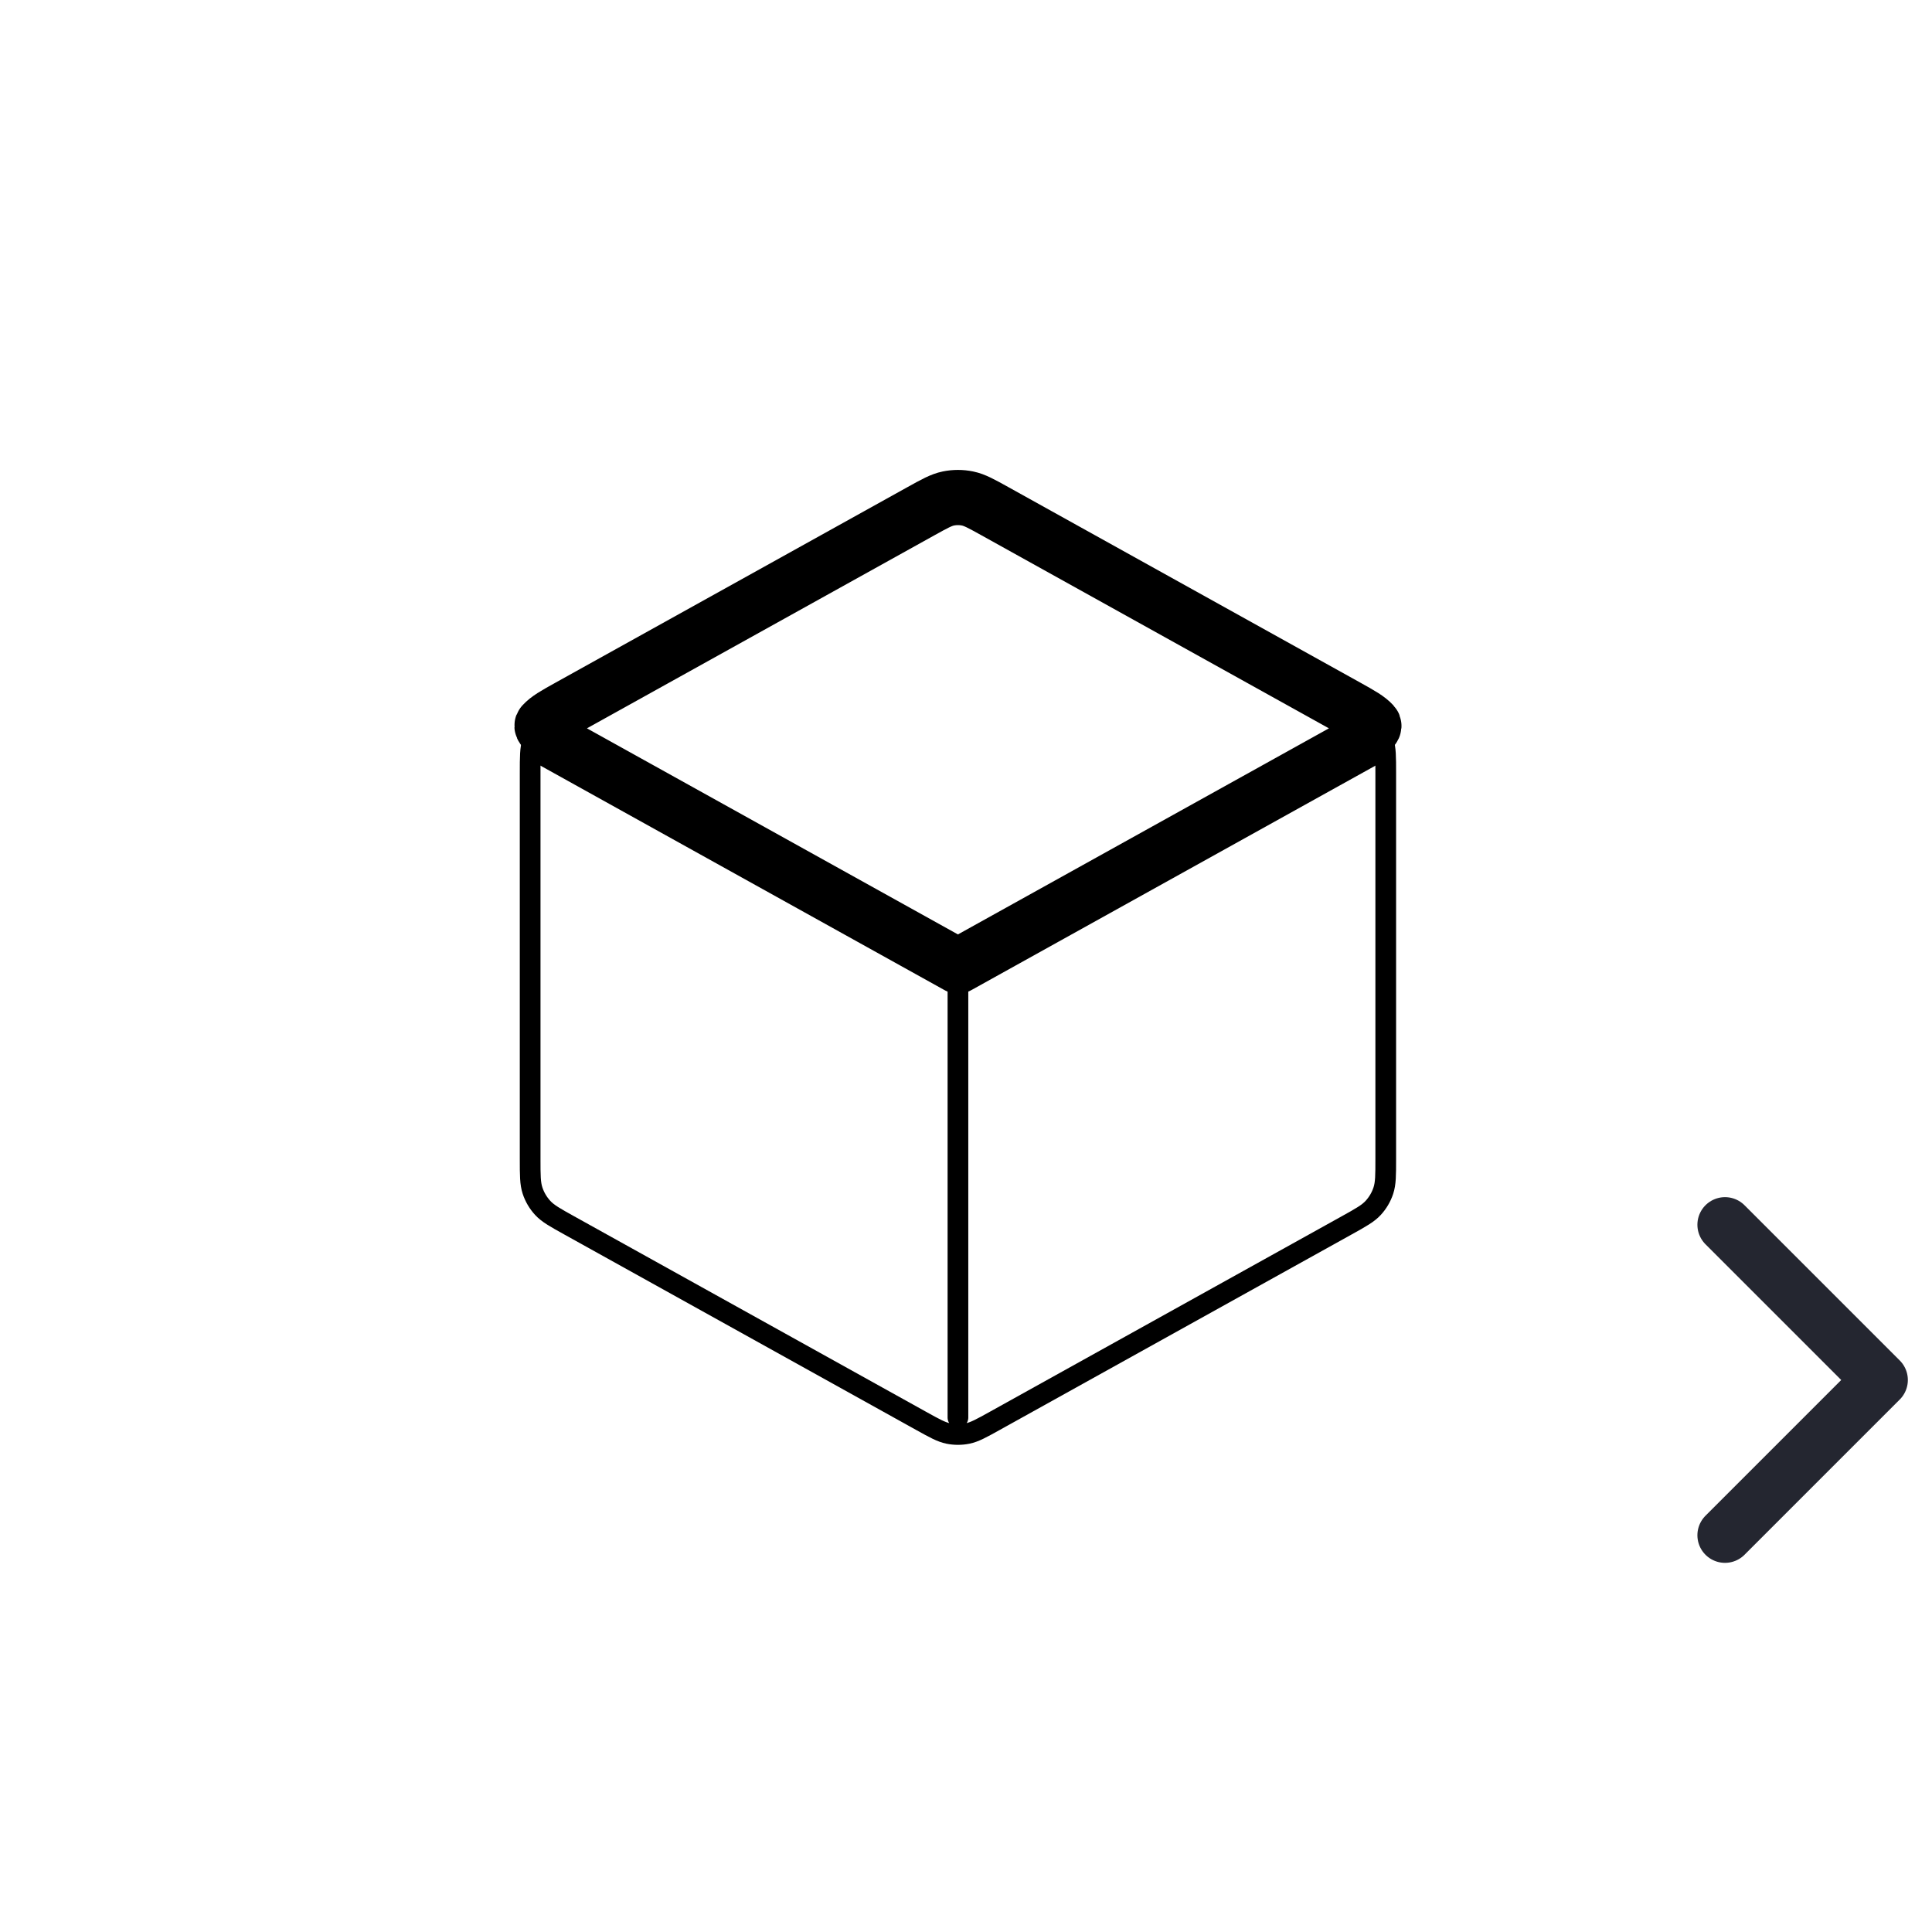
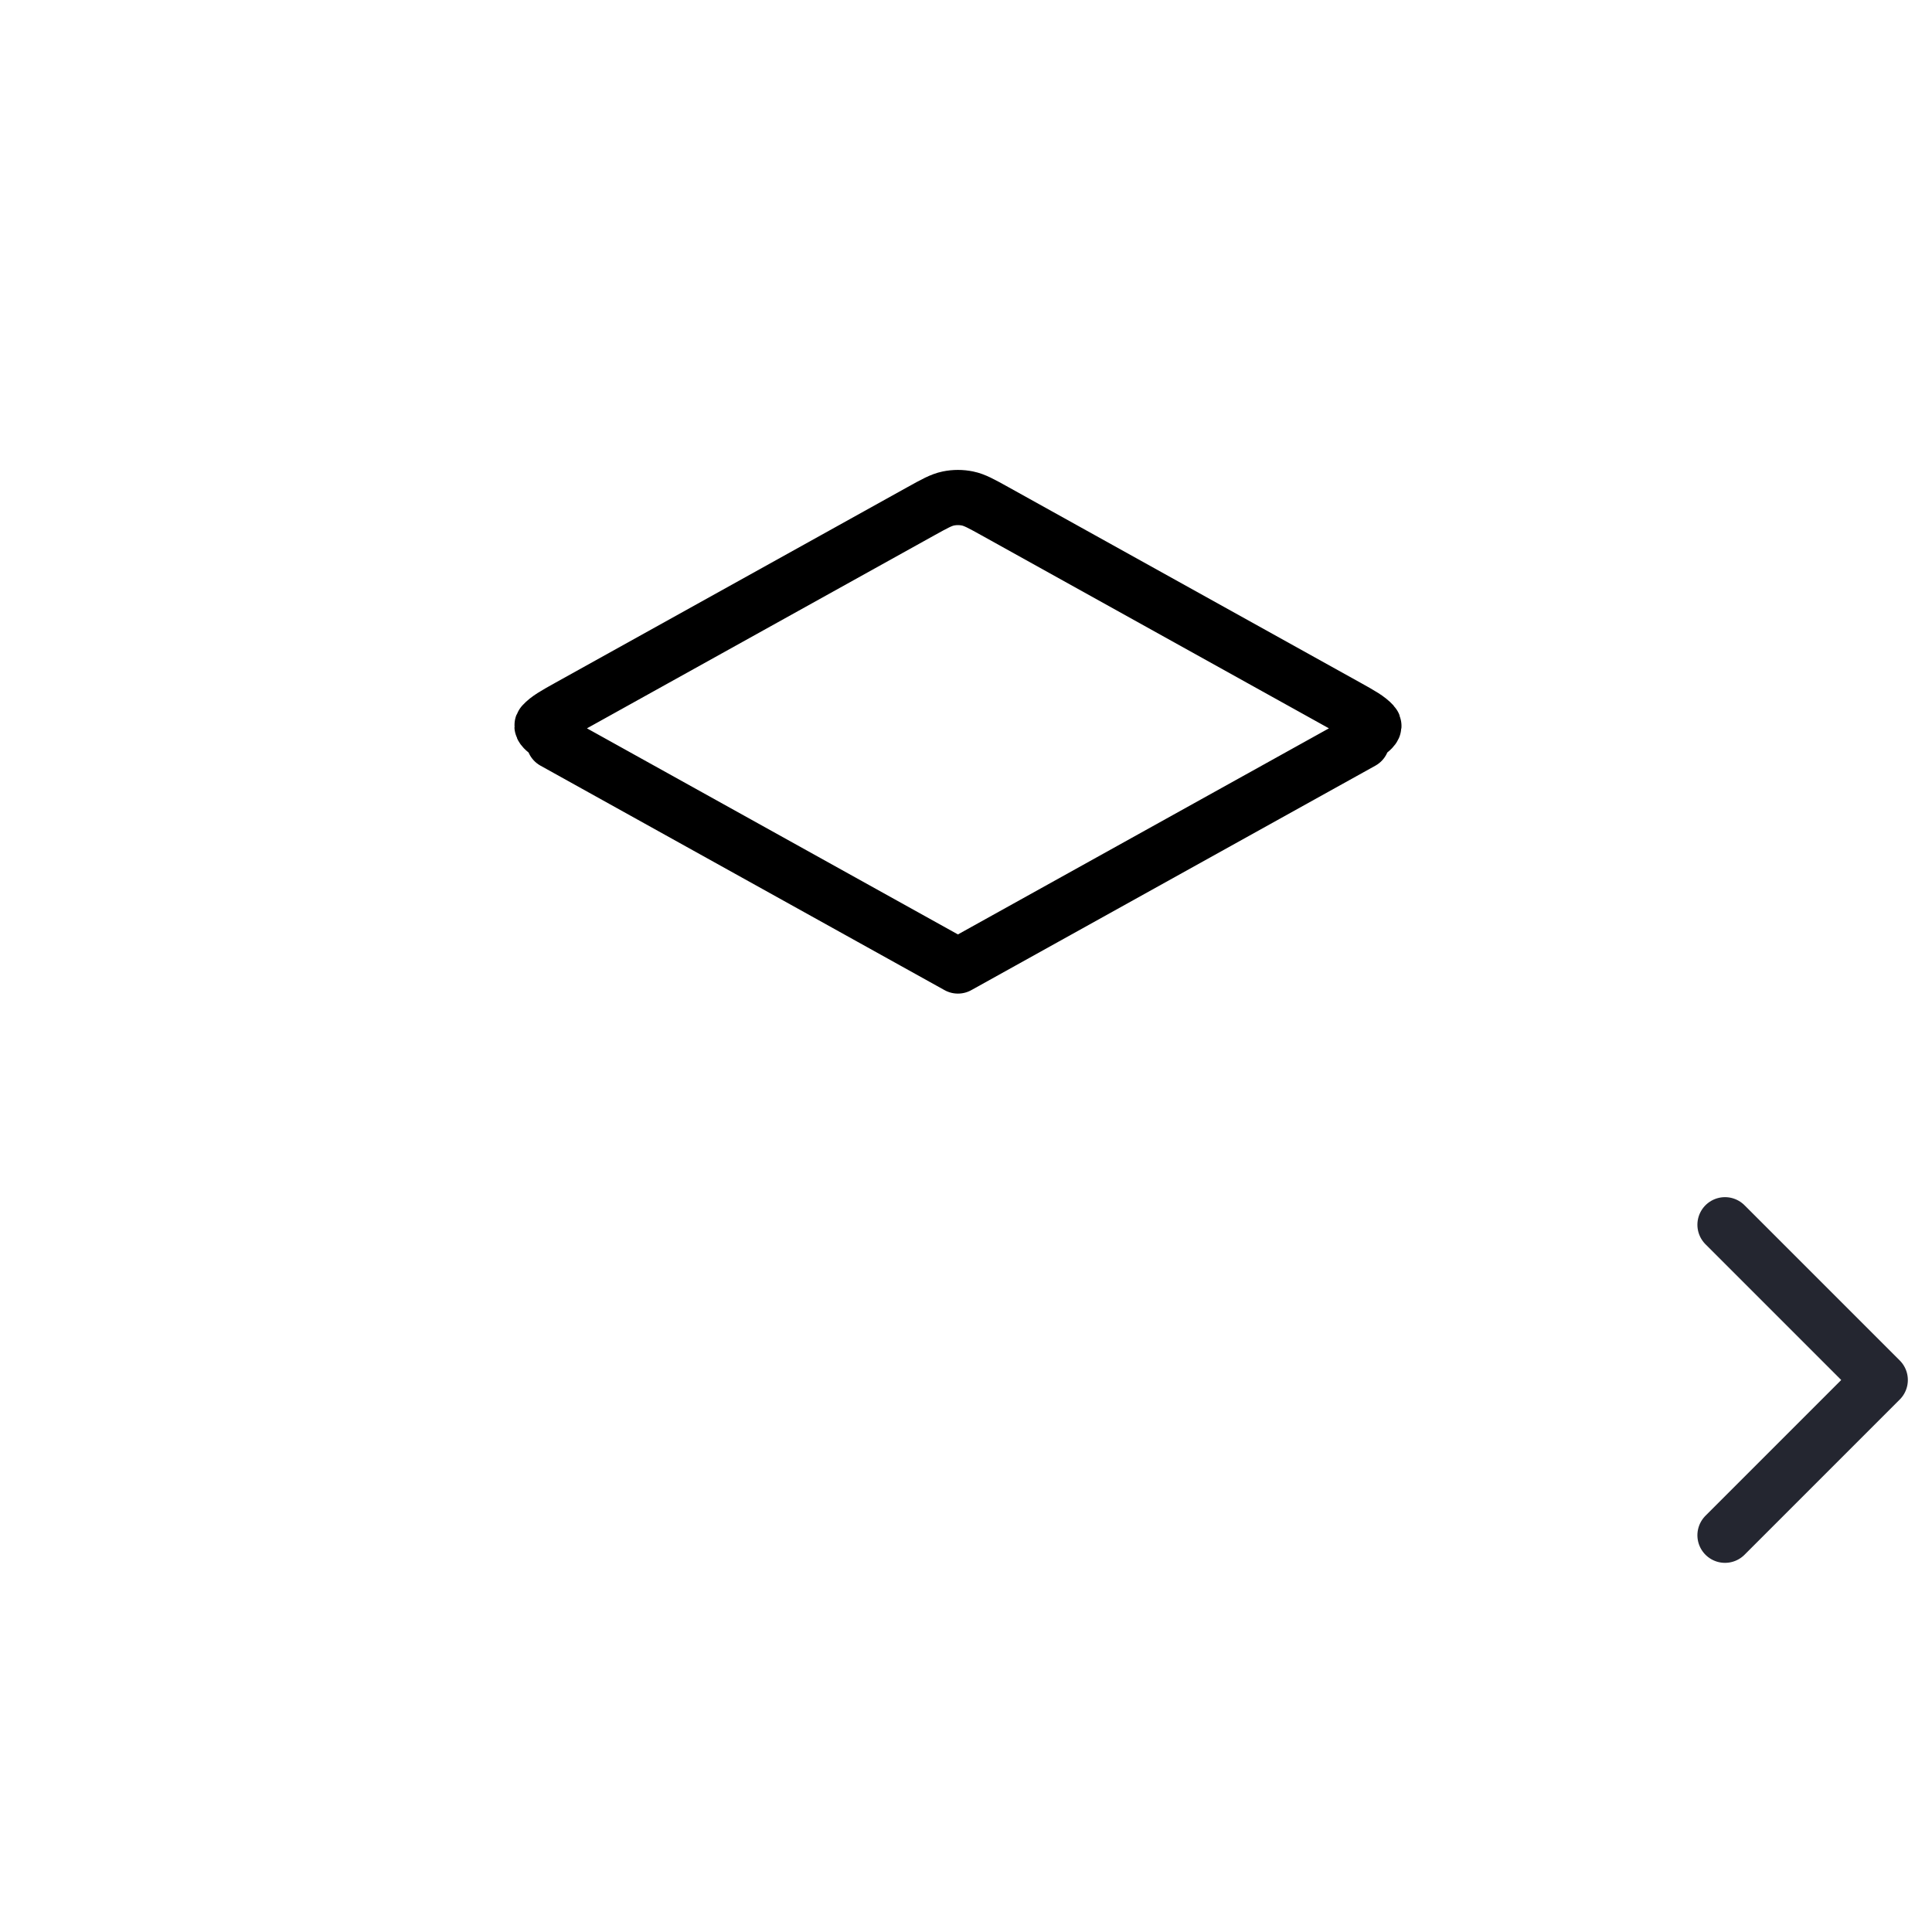
<svg xmlns="http://www.w3.org/2000/svg" width="112" height="112" viewBox="0 0 112 112" fill="none">
-   <path d="M78.955 42.988L55.533 56M55.533 56L32.111 42.988M55.533 56L55.533 82.178M80.333 67.184V44.817C80.333 43.872 80.333 43.4 80.194 42.979C80.071 42.607 79.87 42.265 79.604 41.976C79.303 41.65 78.891 41.421 78.065 40.962L57.674 29.634C56.893 29.2 56.502 28.983 56.088 28.898C55.722 28.823 55.344 28.823 54.978 28.898C54.564 28.983 54.173 29.2 53.392 29.634L33.001 40.962C32.175 41.421 31.763 41.65 31.462 41.976C31.196 42.265 30.995 42.607 30.872 42.979C30.733 43.4 30.733 43.872 30.733 44.817V67.184C30.733 68.128 30.733 68.6 30.872 69.021C30.995 69.394 31.196 69.735 31.462 70.024C31.763 70.35 32.175 70.579 33.001 71.038L53.392 82.366C54.173 82.8 54.564 83.017 54.978 83.103C55.344 83.178 55.722 83.178 56.088 83.103C56.502 83.017 56.893 82.8 57.674 82.366L78.065 71.038C78.891 70.579 79.303 70.35 79.604 70.024C79.87 69.735 80.071 69.394 80.194 69.021C80.333 68.6 80.333 68.128 80.333 67.184Z" stroke="black" stroke-width="1.2" stroke-linecap="round" stroke-linejoin="round" />
  <path d="M55.532 56L78.955 42.988C78.832 42.615 79.869 42.265 79.603 41.976C79.303 41.65 78.89 41.421 78.065 40.962L57.674 29.634C56.892 29.2 56.501 28.983 56.088 28.898C55.721 28.823 55.344 28.823 54.977 28.898C54.564 28.983 54.173 29.2 53.391 29.634L33 40.962L33 40.963C32.175 41.421 31.762 41.65 31.462 41.976C31.196 42.265 32.233 42.615 32.11 42.988L55.532 56Z" stroke="black" stroke-width="3.2" stroke-linecap="round" stroke-linejoin="round" />
  <path d="M100 89L109 80L100 71" stroke="#242630" stroke-width="3.2" stroke-linecap="round" stroke-linejoin="round" />
</svg>